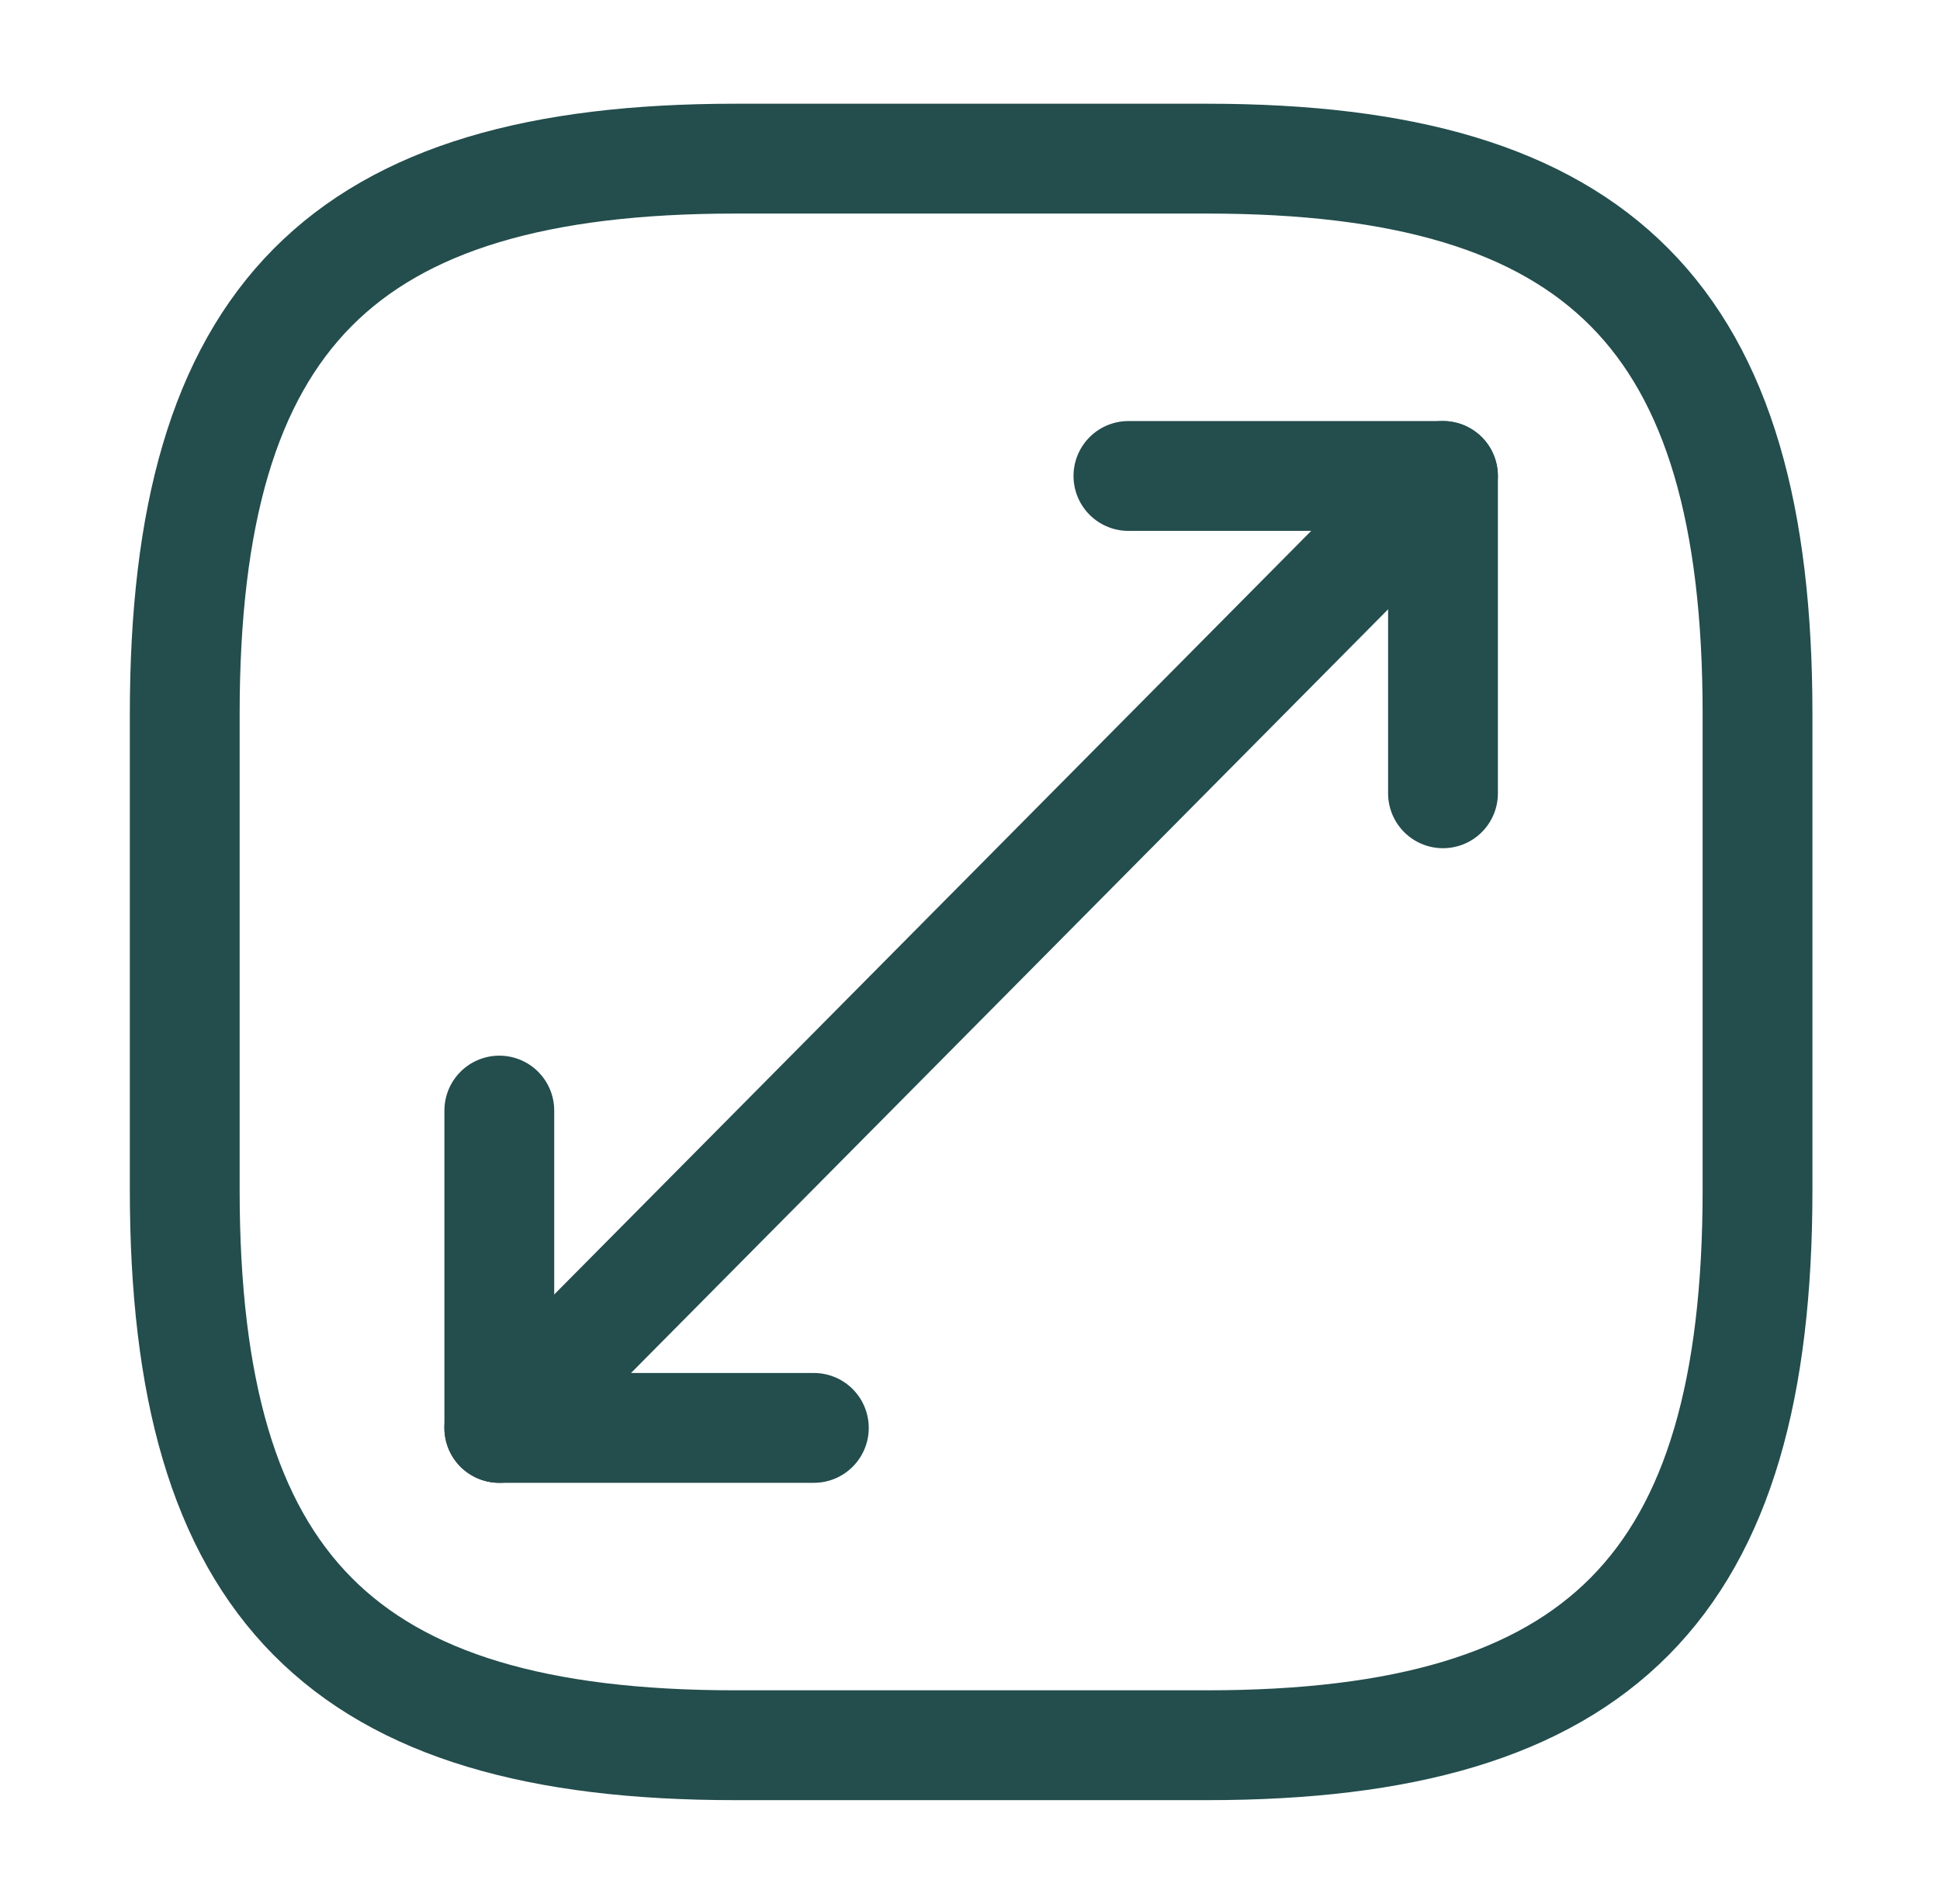
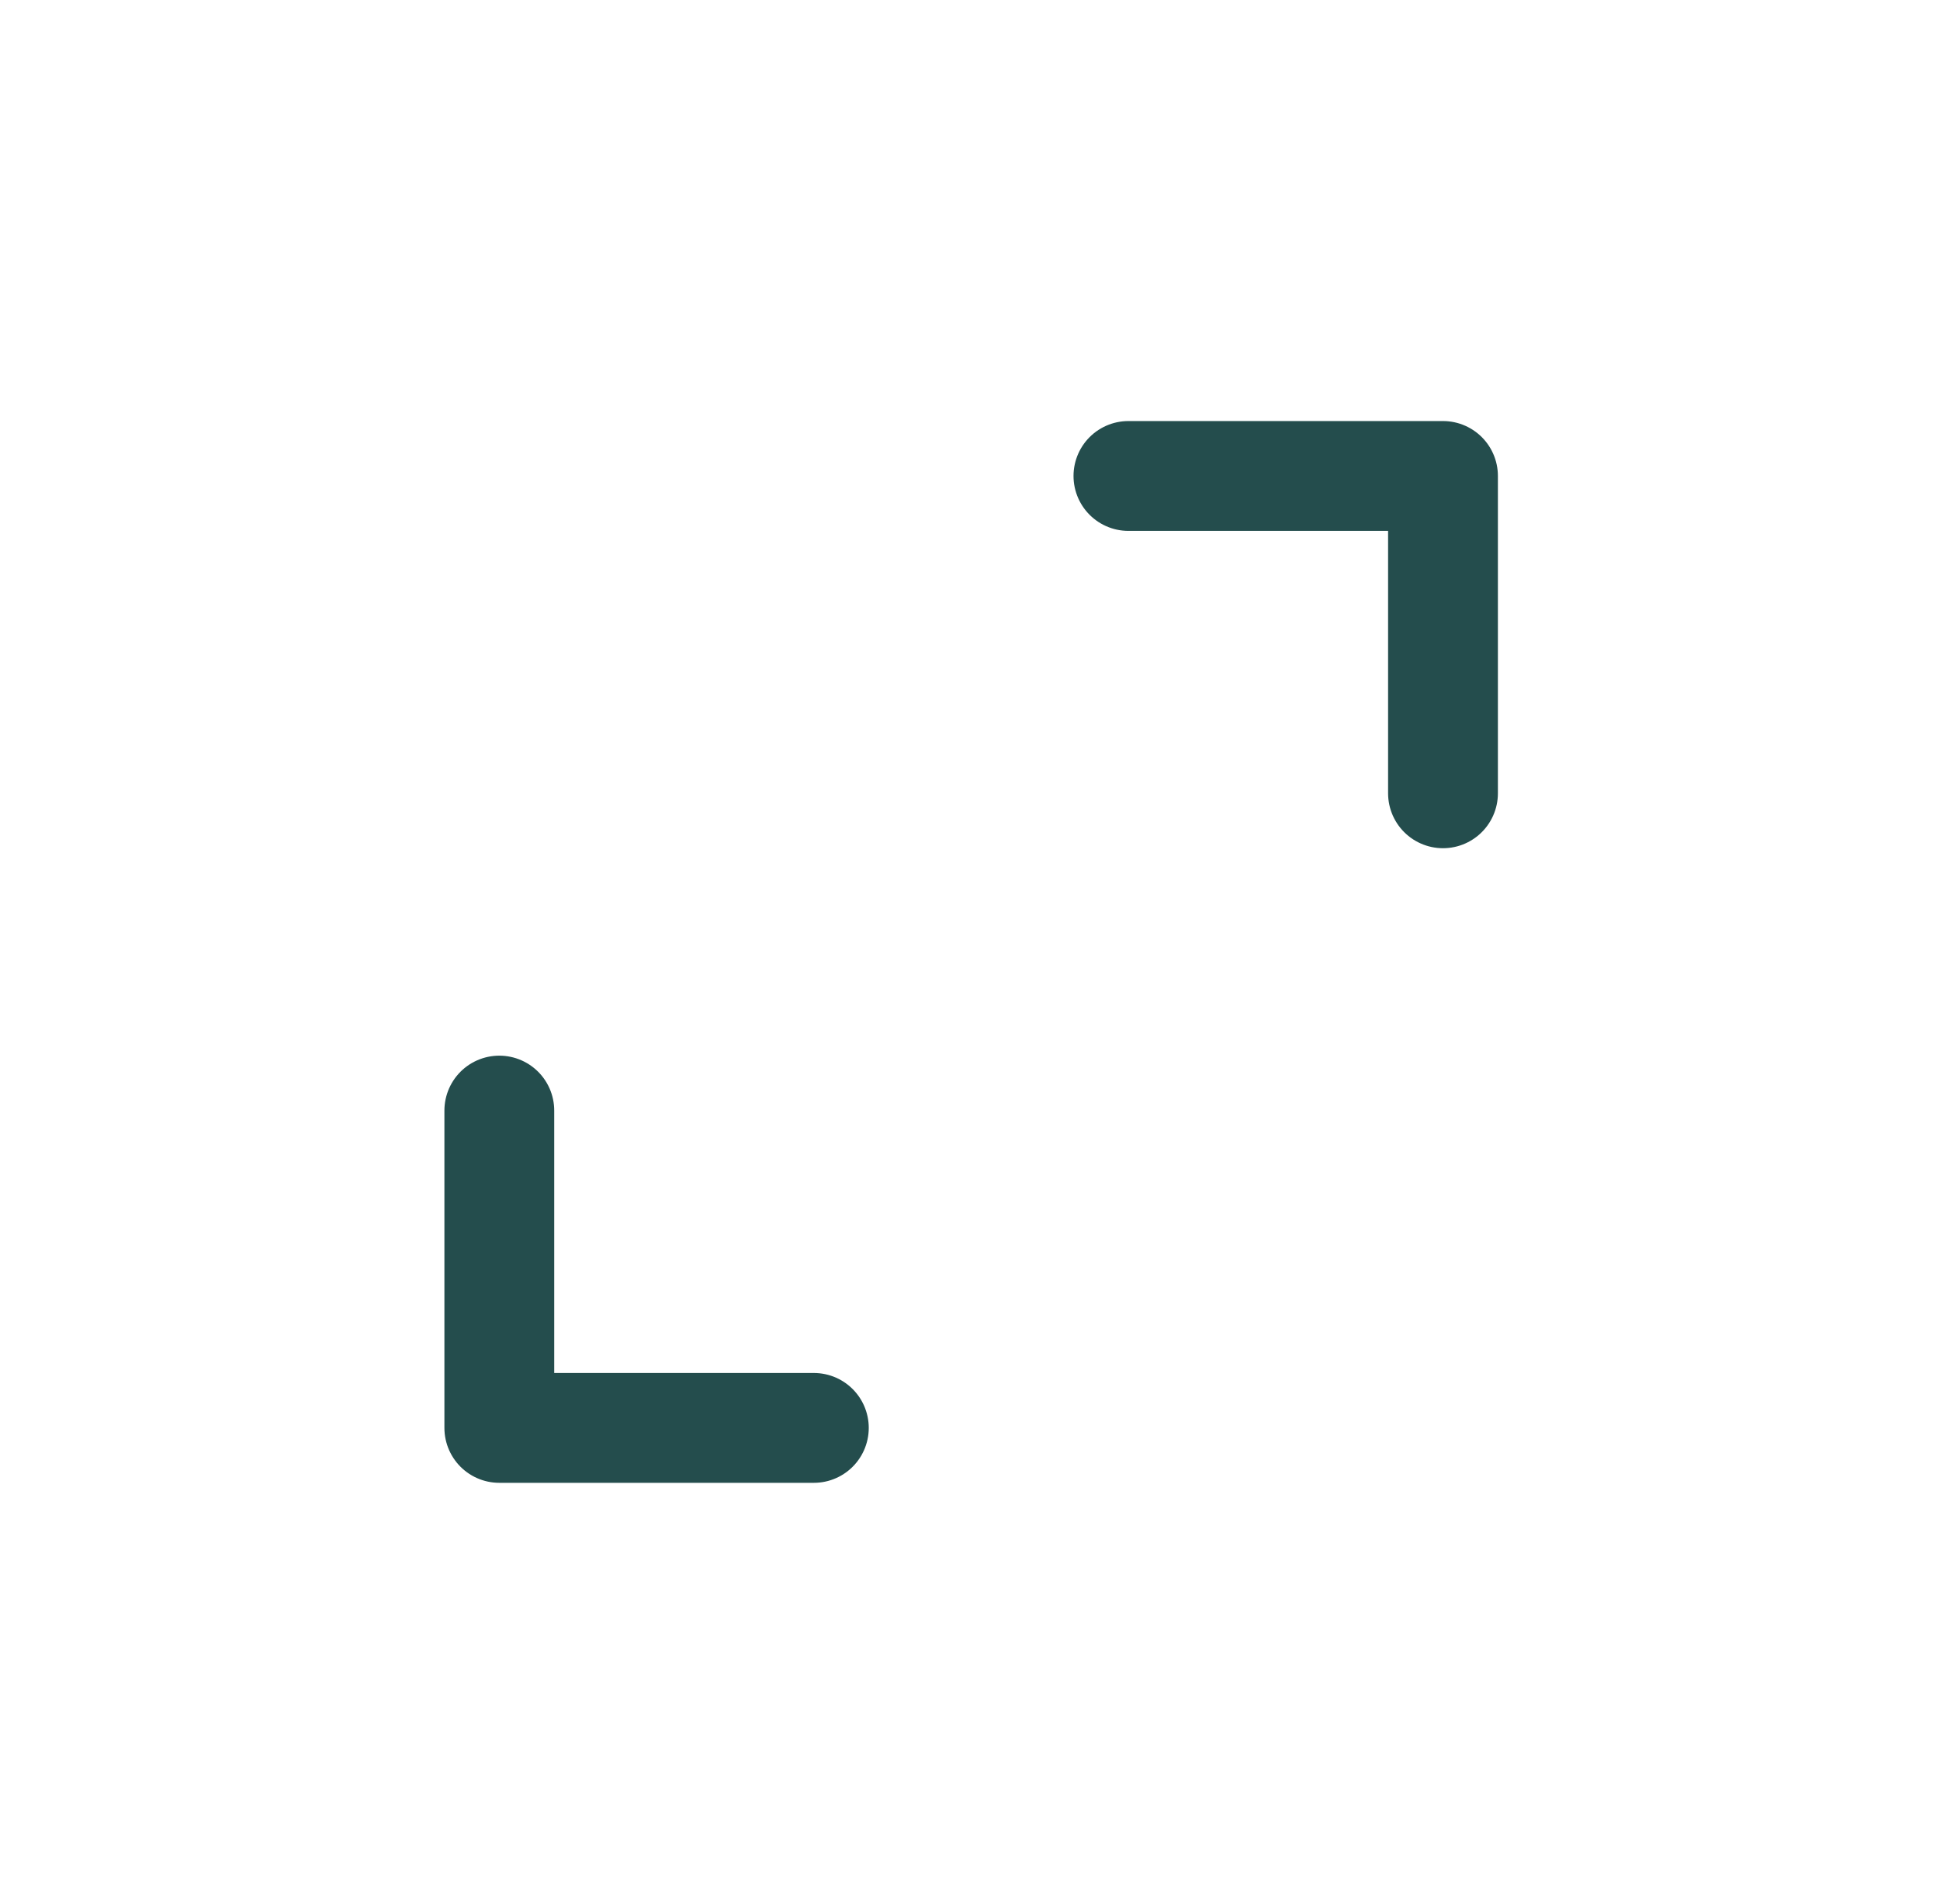
<svg xmlns="http://www.w3.org/2000/svg" width="53" height="52" viewBox="0 0 53 52" fill="none">
-   <path d="M39.421 13L13.64 39M20.086 47.667H32.976C43.718 47.667 48.015 43.333 48.015 32.5V19.5C48.015 8.667 43.718 4.333 32.976 4.333H20.086C9.344 4.333 5.047 8.667 5.047 19.5V32.5C5.047 43.333 9.344 47.667 20.086 47.667Z" stroke="#244D4D" stroke-width="3" stroke-linecap="round" stroke-linejoin="round" />
  <path d="M39.422 21.667V13H30.828M13.641 30.333V39H22.234" stroke="#244D4D" stroke-width="3" stroke-linecap="round" stroke-linejoin="round" />
</svg>